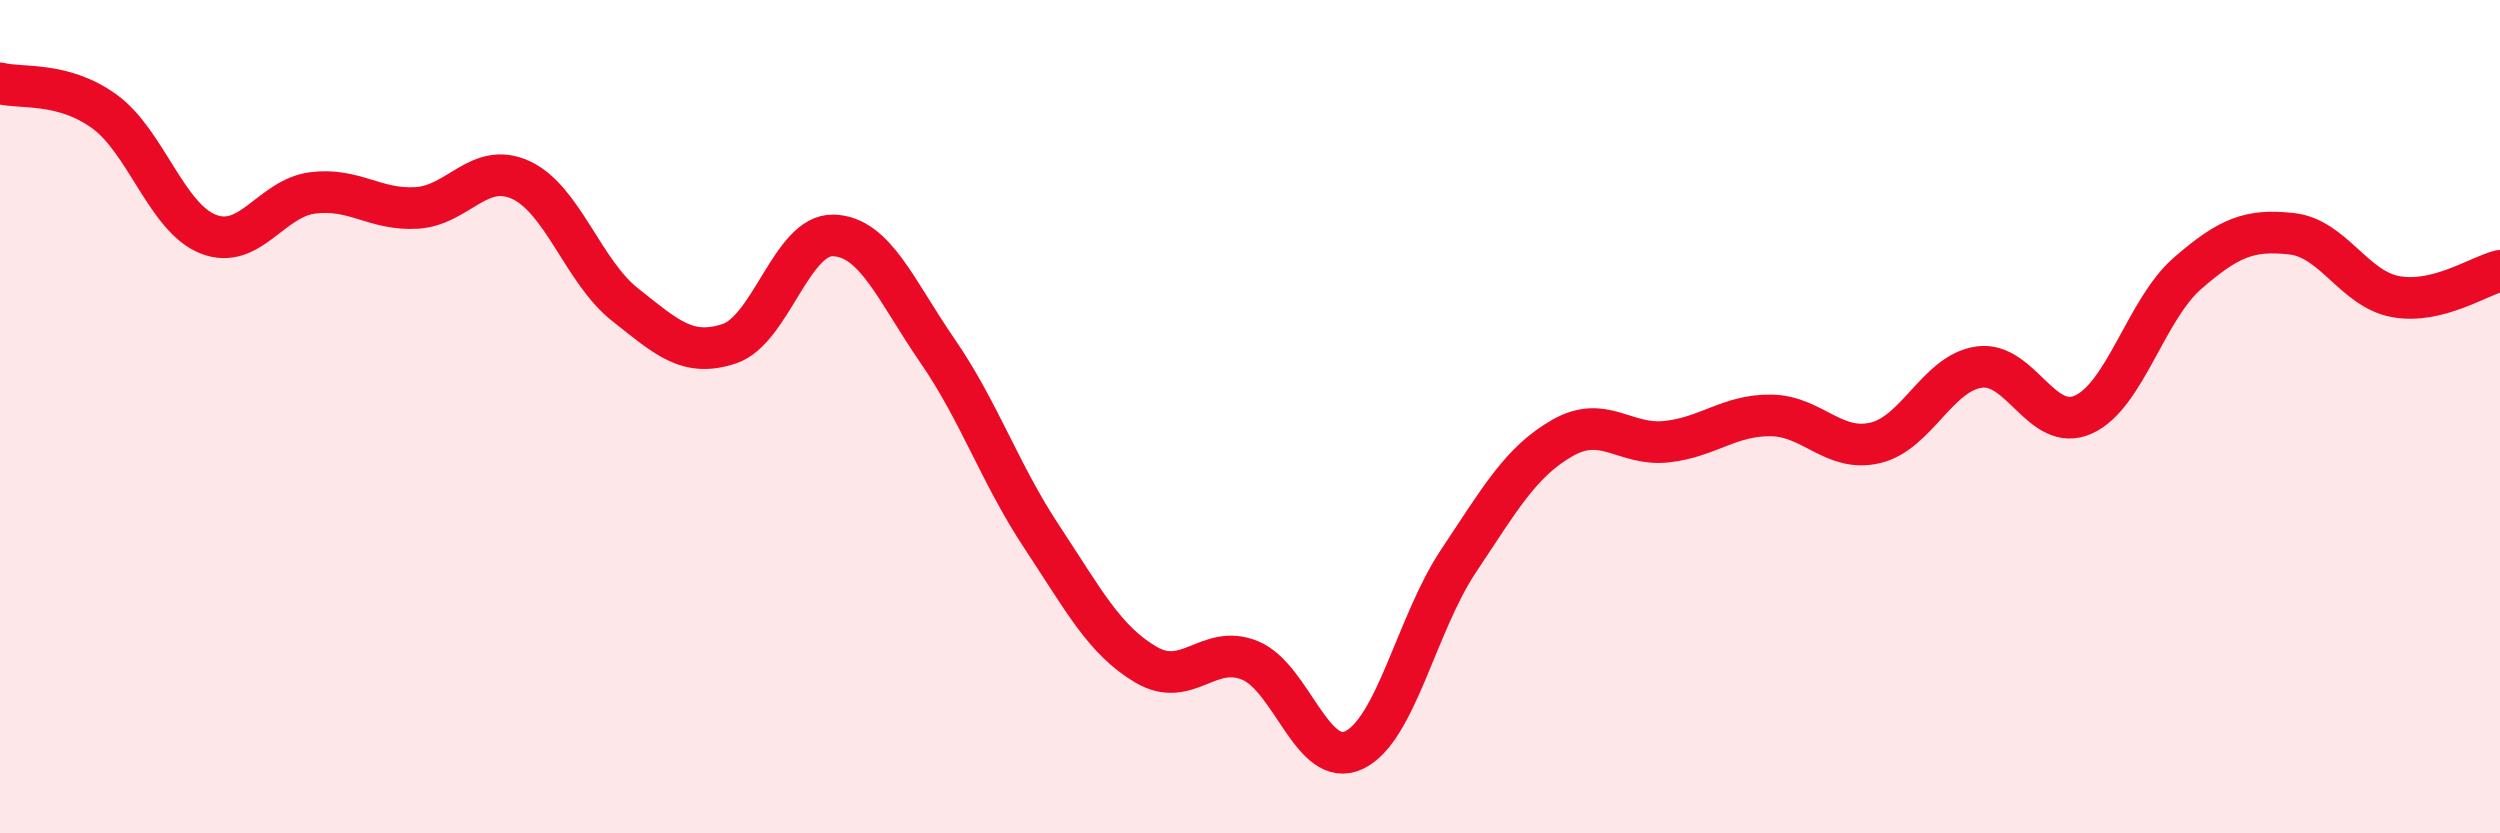
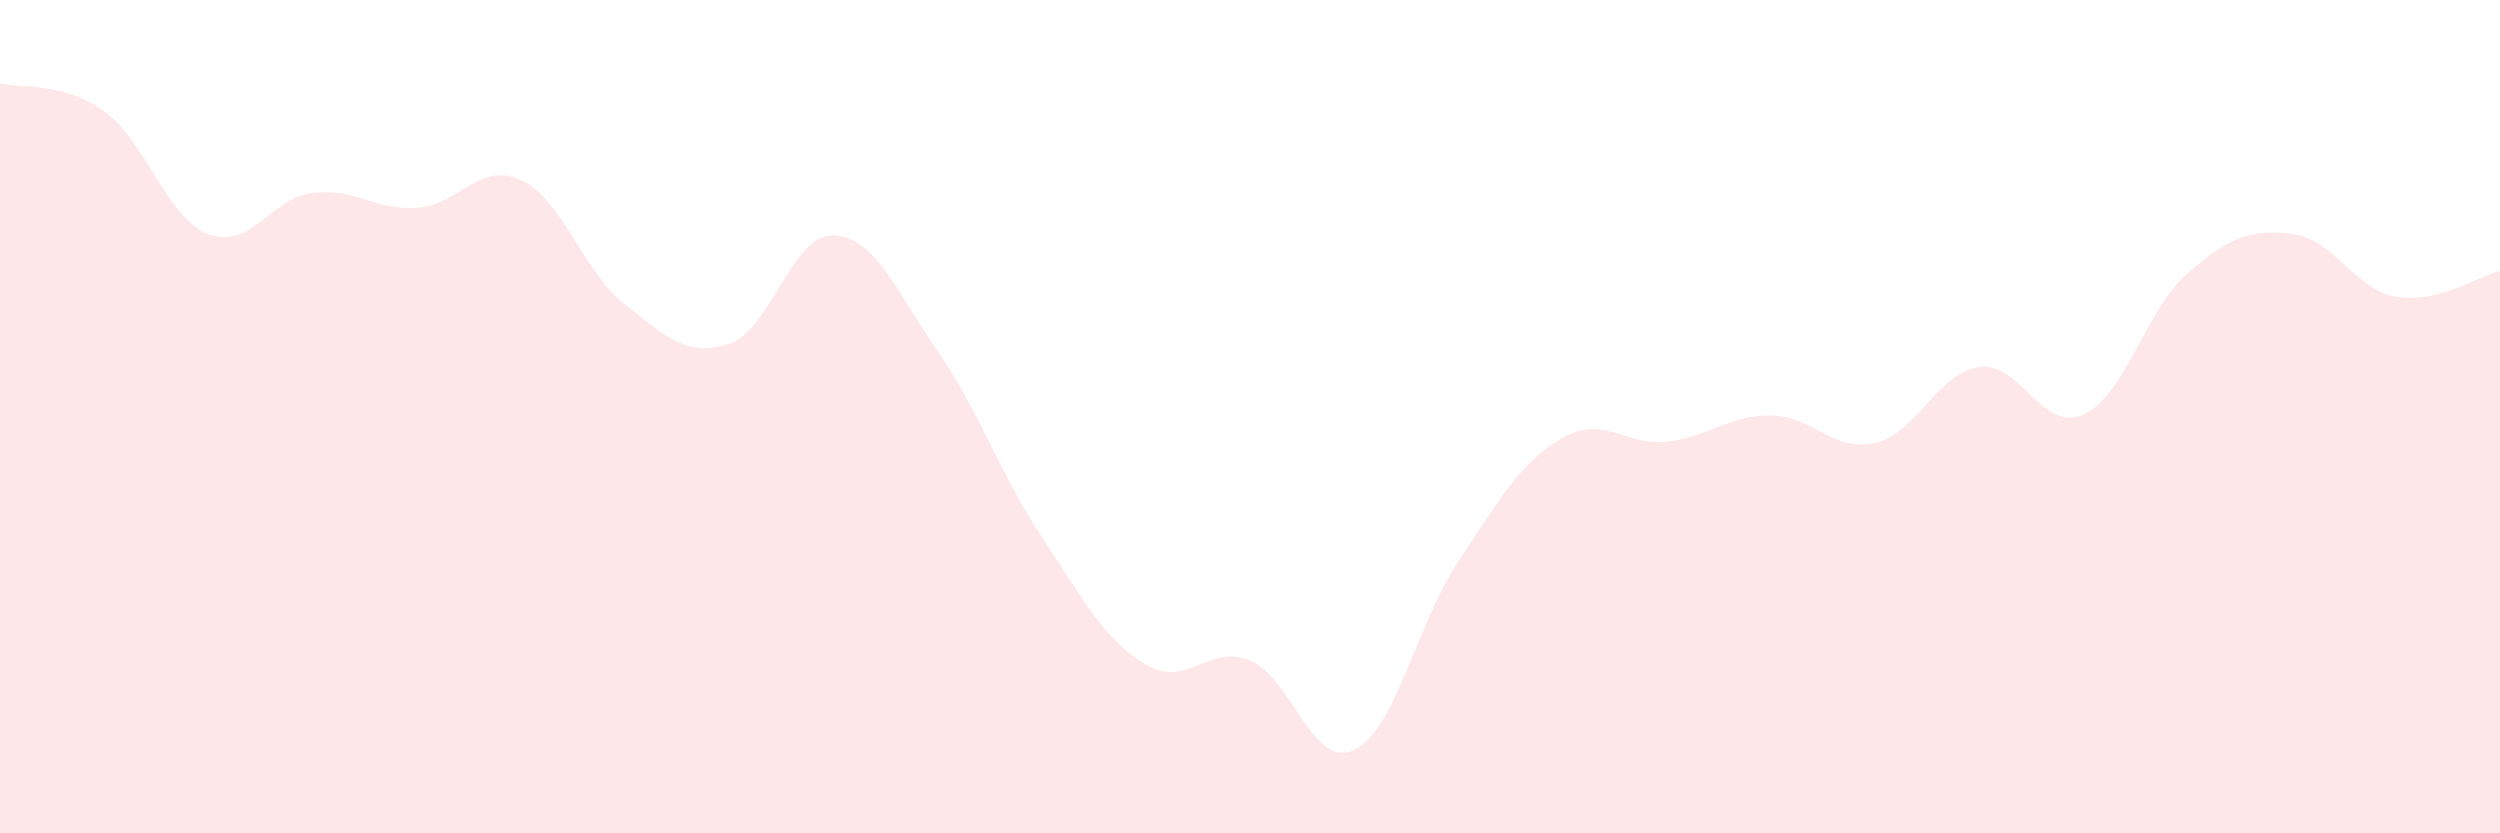
<svg xmlns="http://www.w3.org/2000/svg" width="60" height="20" viewBox="0 0 60 20">
  <path d="M 0,2 C 0.5,2.13 1.5,1.95 2.5,2.67 C 3.5,3.39 4,5.23 5,5.62 C 6,6.01 6.5,4.76 7.5,4.63 C 8.5,4.5 9,5.05 10,4.99 C 11,4.93 11.5,3.86 12.5,4.32 C 13.5,4.78 14,6.52 15,7.31 C 16,8.1 16.5,8.58 17.5,8.25 C 18.5,7.92 19,5.62 20,5.65 C 21,5.68 21.5,6.97 22.5,8.42 C 23.5,9.87 24,11.37 25,12.88 C 26,14.39 26.5,15.36 27.5,15.95 C 28.5,16.54 29,15.44 30,15.85 C 31,16.26 31.5,18.48 32.5,18 C 33.5,17.52 34,14.97 35,13.47 C 36,11.97 36.5,11.08 37.5,10.51 C 38.5,9.94 39,10.71 40,10.6 C 41,10.49 41.5,9.96 42.5,9.97 C 43.5,9.98 44,10.86 45,10.63 C 46,10.4 46.5,8.95 47.5,8.81 C 48.5,8.67 49,10.4 50,9.95 C 51,9.5 51.5,7.43 52.5,6.56 C 53.5,5.69 54,5.5 55,5.61 C 56,5.72 56.5,6.94 57.5,7.12 C 58.5,7.3 59.5,6.62 60,6.5L60 20L0 20Z" fill="#EB0A25" opacity="0.1" stroke-linecap="round" stroke-linejoin="round" />
-   <path d="M 0,2 C 0.5,2.13 1.5,1.95 2.5,2.67 C 3.5,3.39 4,5.23 5,5.62 C 6,6.01 6.5,4.76 7.5,4.63 C 8.5,4.5 9,5.05 10,4.99 C 11,4.93 11.5,3.86 12.5,4.32 C 13.5,4.78 14,6.52 15,7.31 C 16,8.1 16.5,8.58 17.5,8.25 C 18.5,7.92 19,5.62 20,5.65 C 21,5.68 21.5,6.97 22.5,8.42 C 23.5,9.87 24,11.37 25,12.88 C 26,14.39 26.5,15.36 27.5,15.95 C 28.5,16.54 29,15.44 30,15.85 C 31,16.26 31.5,18.48 32.5,18 C 33.5,17.52 34,14.97 35,13.47 C 36,11.97 36.5,11.08 37.5,10.51 C 38.5,9.94 39,10.71 40,10.6 C 41,10.49 41.5,9.96 42.5,9.97 C 43.5,9.98 44,10.86 45,10.63 C 46,10.4 46.5,8.95 47.5,8.81 C 48.5,8.67 49,10.4 50,9.95 C 51,9.5 51.5,7.43 52.5,6.56 C 53.5,5.69 54,5.5 55,5.61 C 56,5.72 56.5,6.94 57.5,7.12 C 58.5,7.3 59.5,6.62 60,6.5" stroke="#EB0A25" stroke-width="1" fill="none" stroke-linecap="round" stroke-linejoin="round" />
</svg>